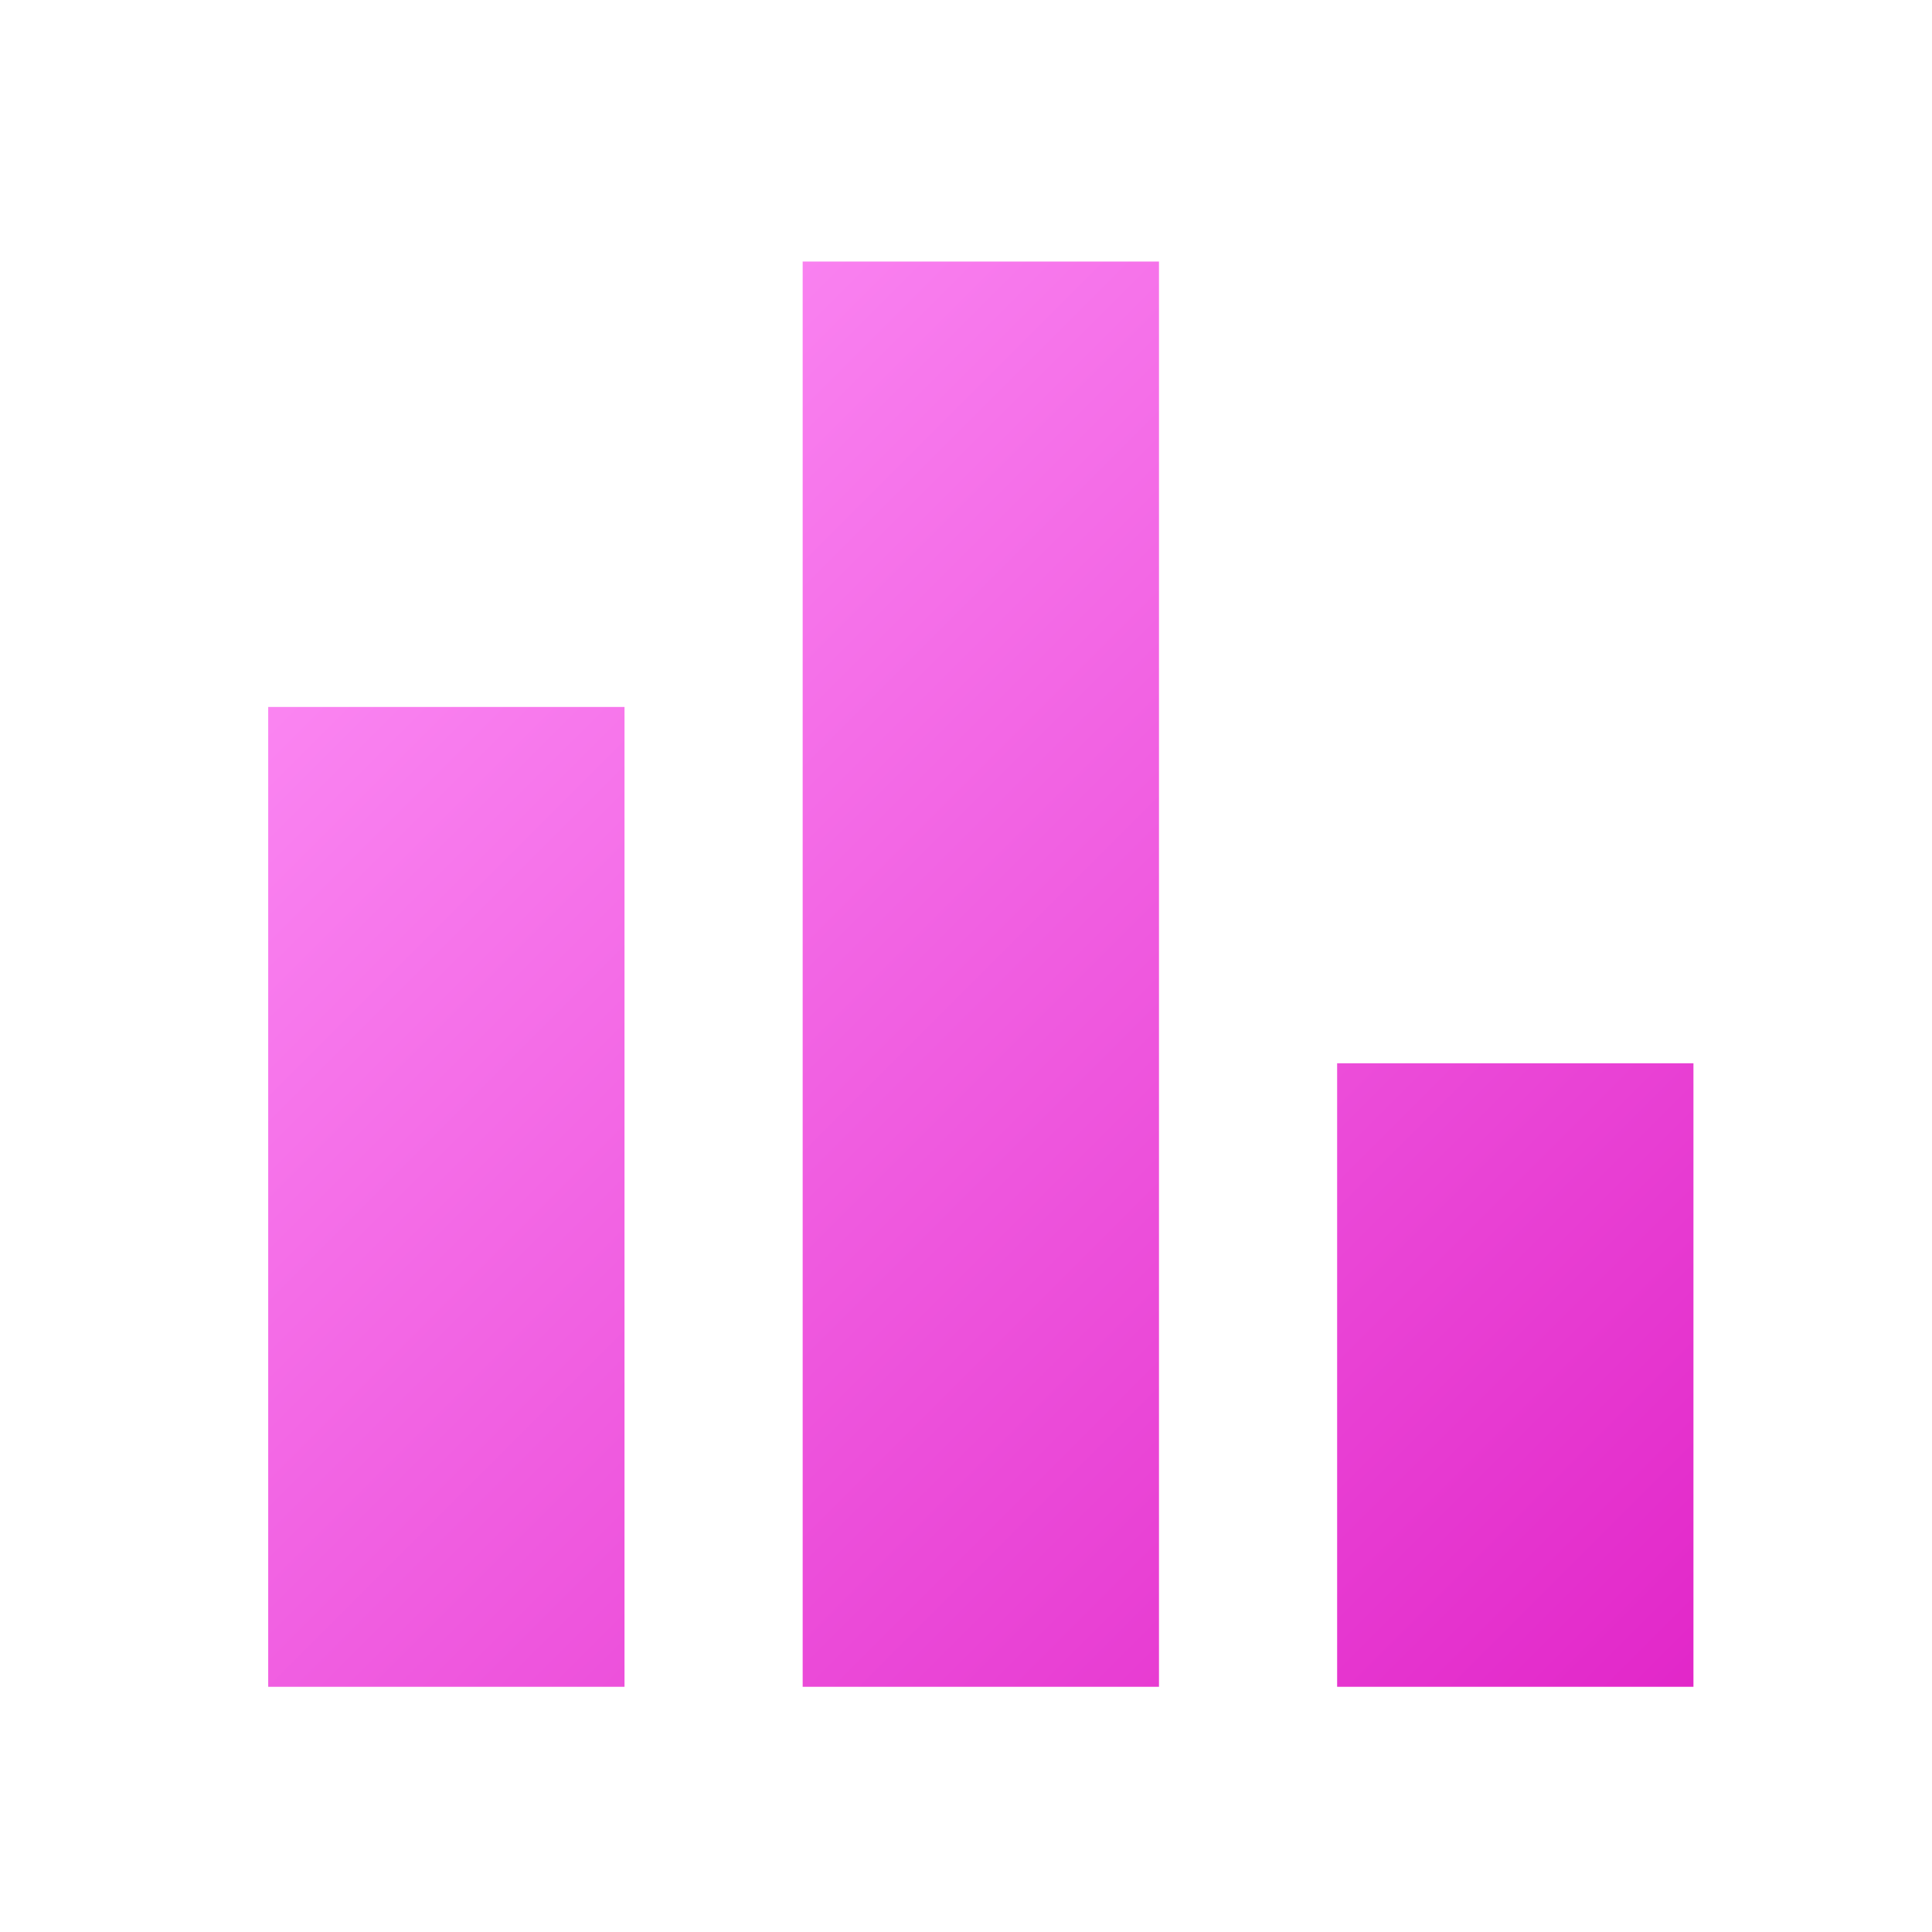
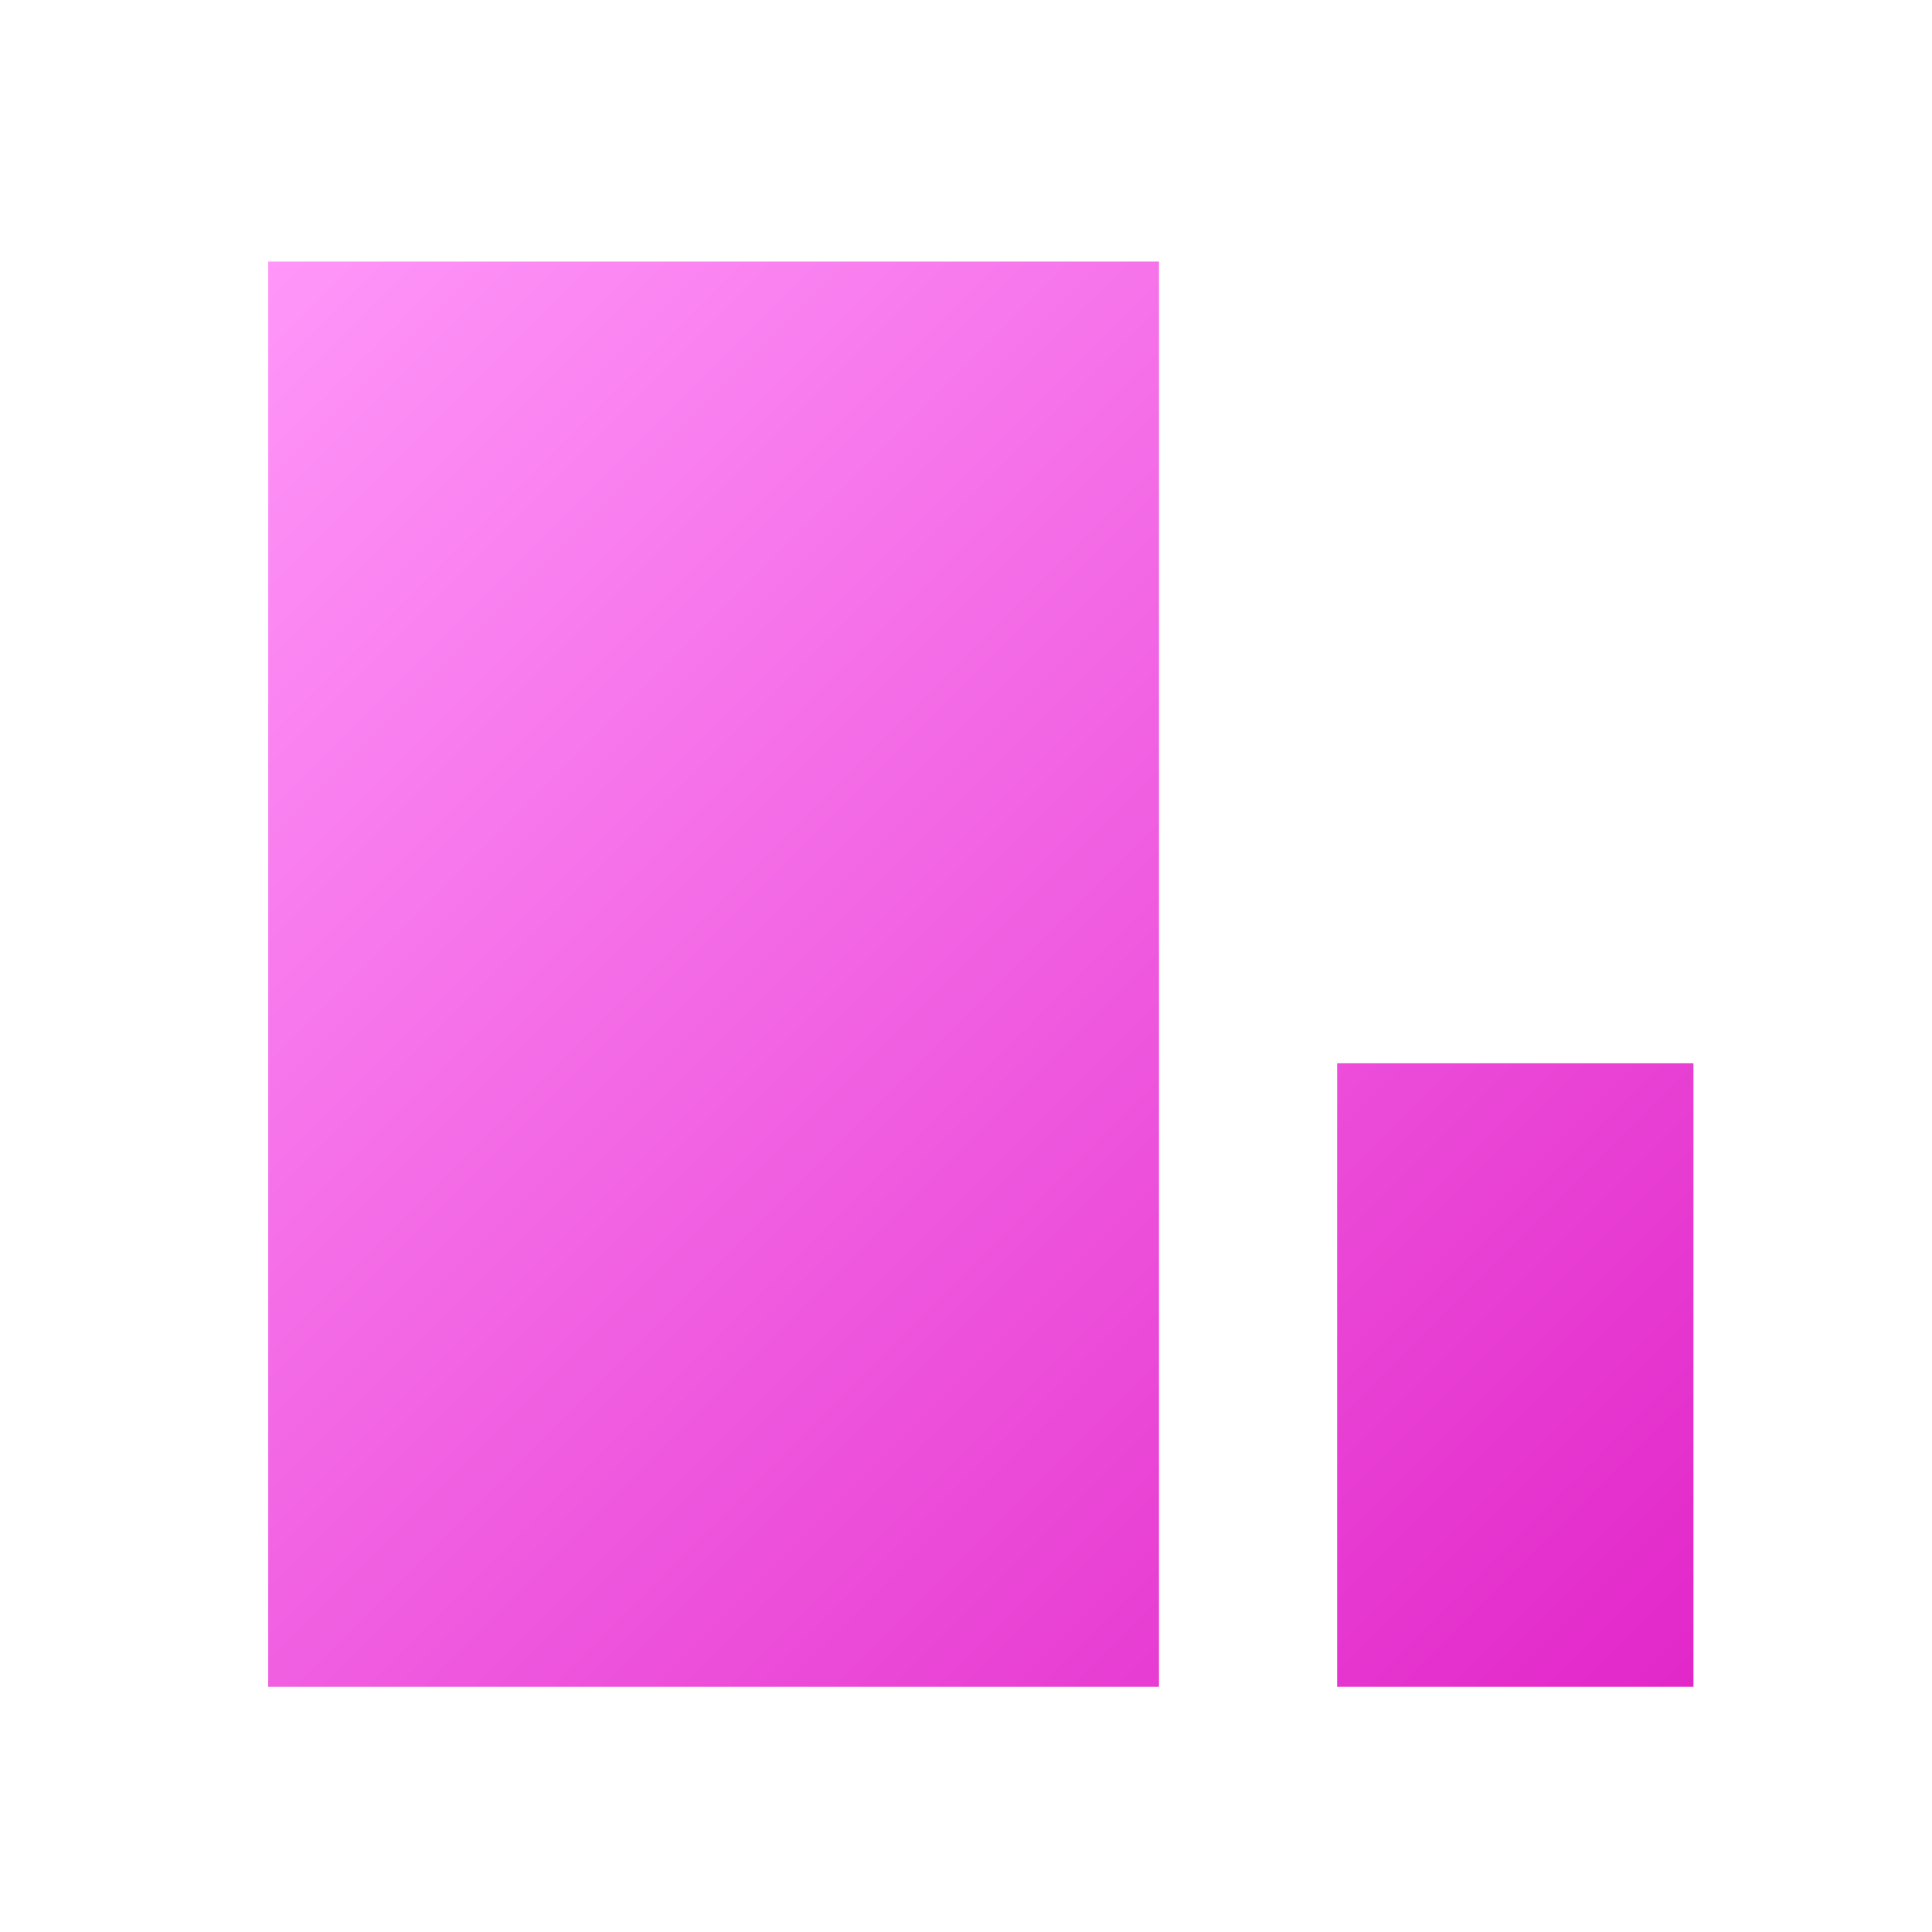
<svg xmlns="http://www.w3.org/2000/svg" width="61" height="61" viewBox="0 0 61 61" fill="none">
-   <path d="M8.468 53.258V22.321H19.718V53.258H8.468ZM25.343 53.258V8.258H36.593V53.258H25.343ZM42.218 53.258V33.571H53.468V53.258H42.218Z" fill="url(#paint0_linear_31756_29213)" />
+   <path d="M8.468 53.258V22.321H19.718V53.258H8.468ZV8.258H36.593V53.258H25.343ZM42.218 53.258V33.571H53.468V53.258H42.218Z" fill="url(#paint0_linear_31756_29213)" />
  <defs>
    <linearGradient id="paint0_linear_31756_29213" x1="8.468" y1="8.258" x2="53.468" y2="53.258" gradientUnits="userSpaceOnUse">
      <stop stop-color="#FF96F9" />
      <stop offset="1" stop-color="#E227C9" />
    </linearGradient>
  </defs>
</svg>